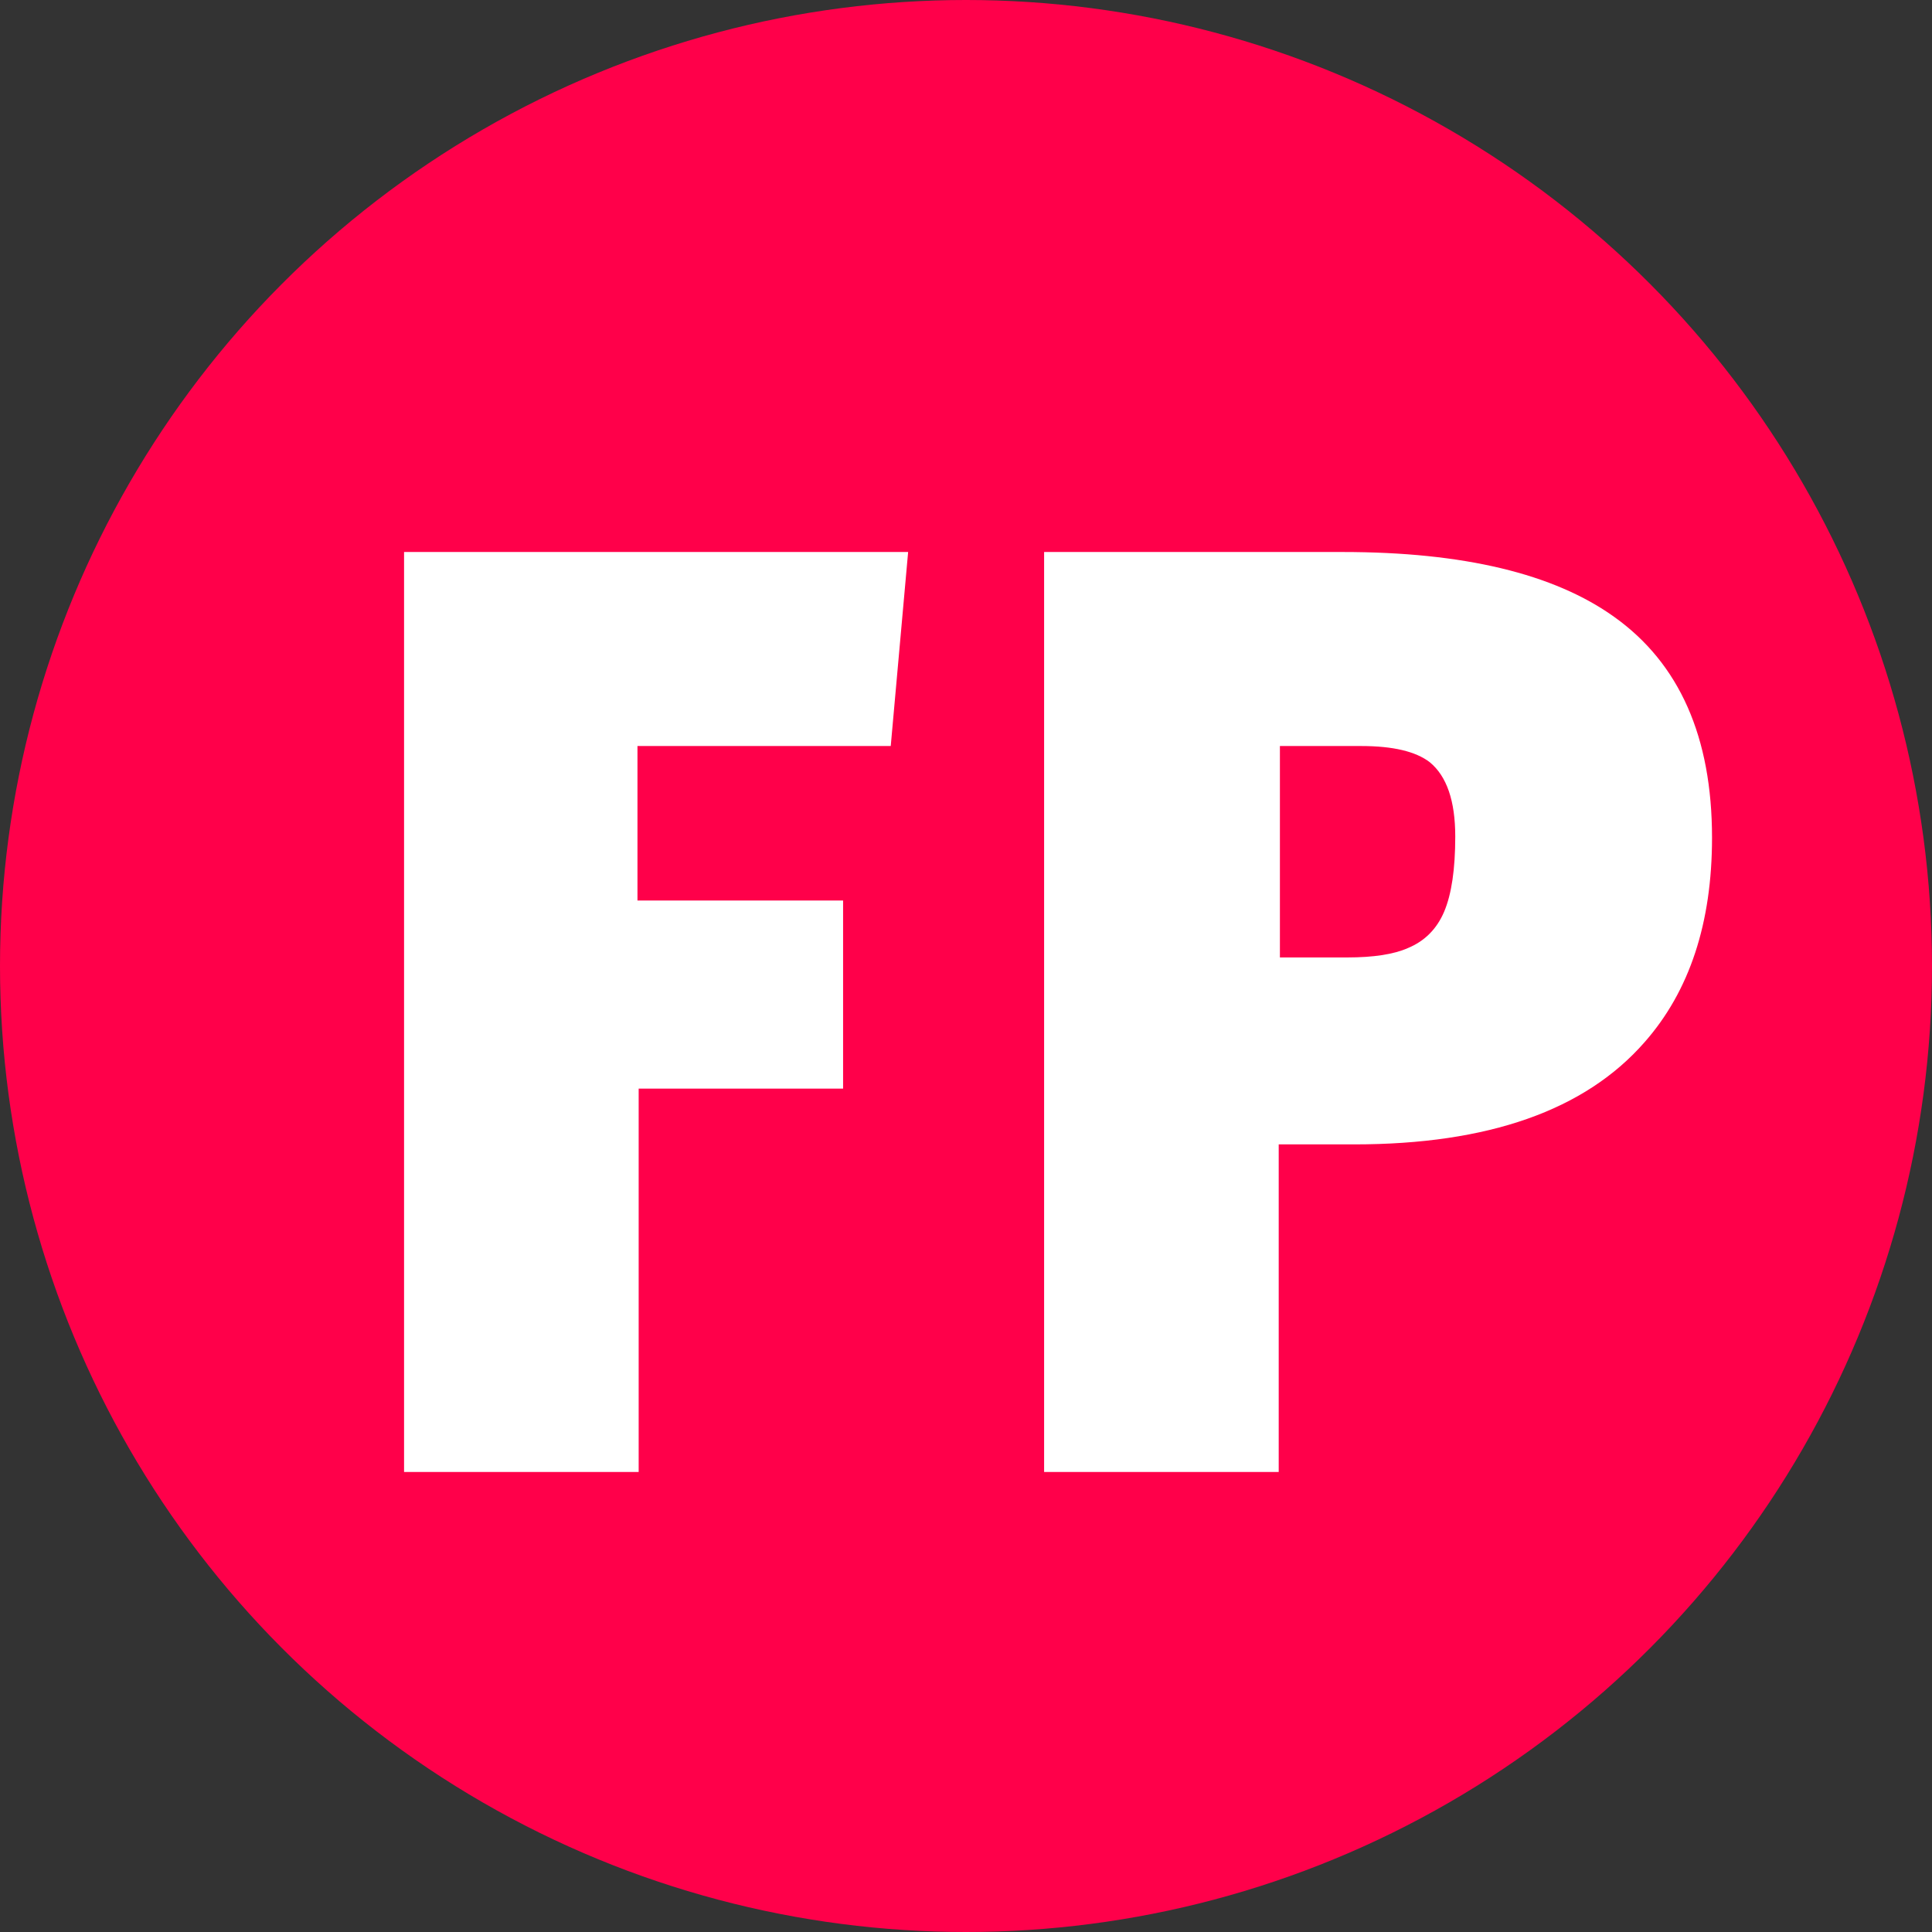
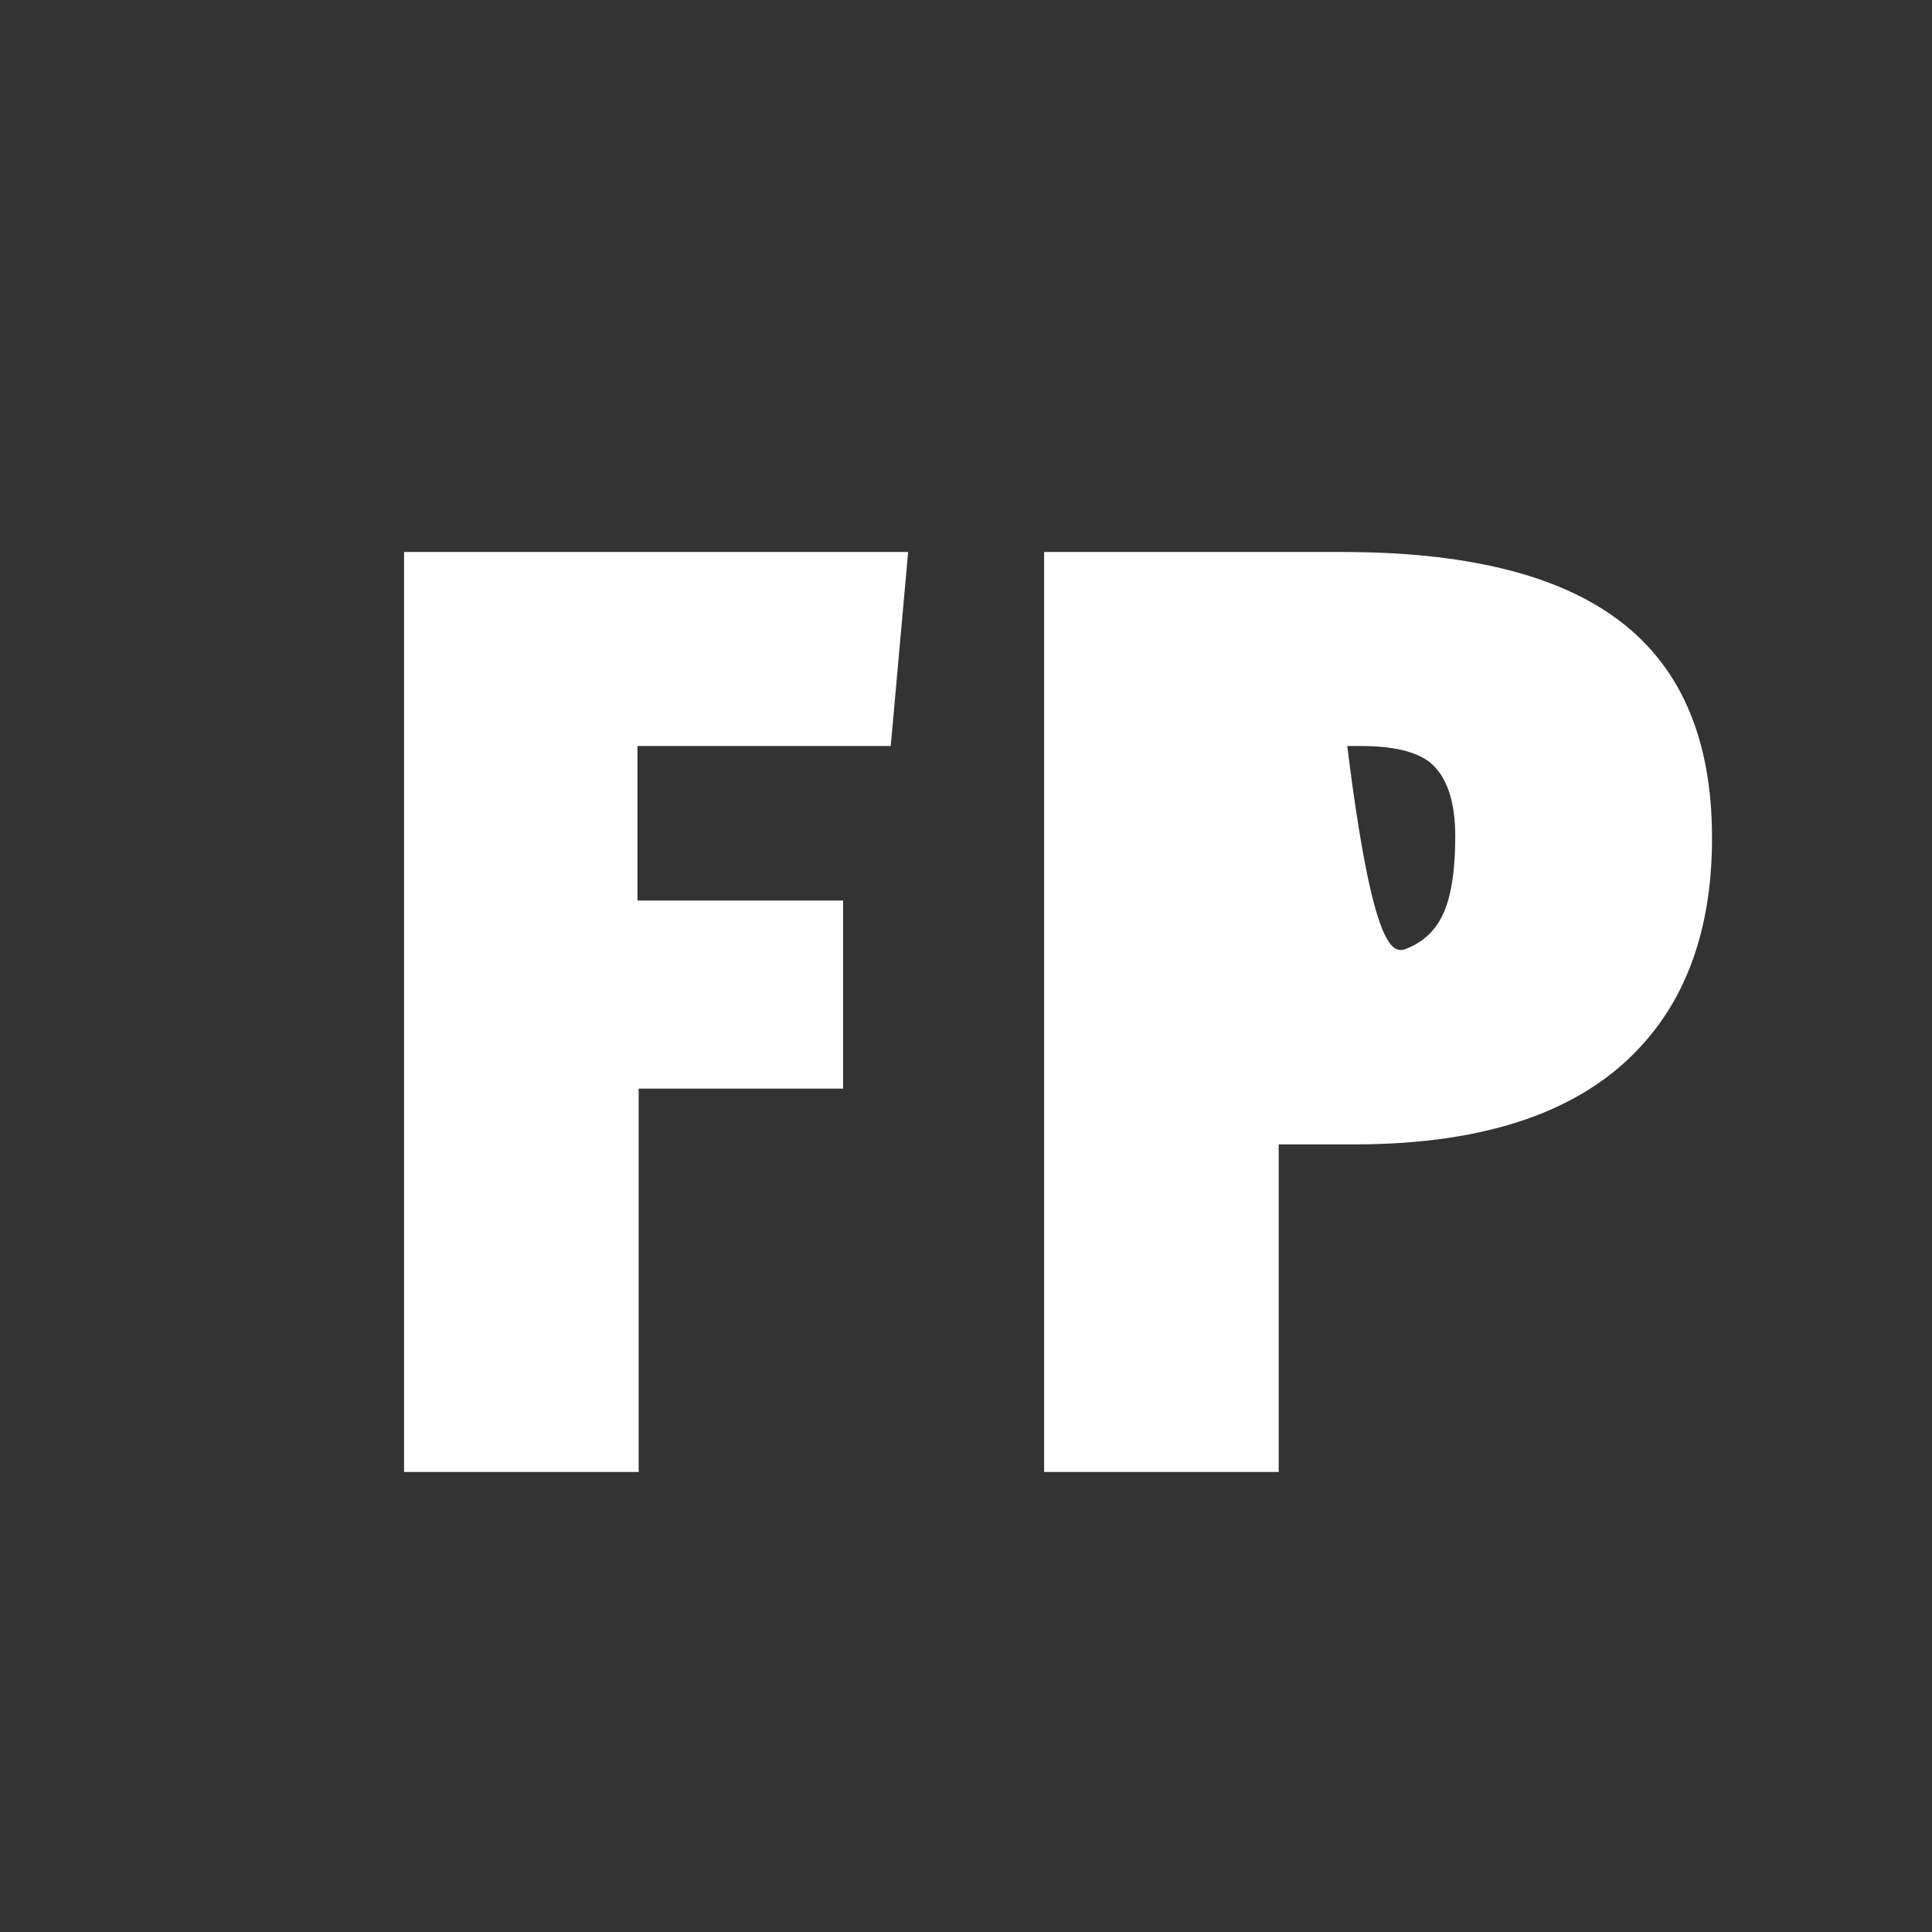
<svg xmlns="http://www.w3.org/2000/svg" width="21" height="21" viewBox="0 0 21 21" fill="none">
  <rect x="0" y="0" width="21" height="21" fill="#333333" stroke="none" />
-   <circle cx="10.5" cy="10.5" r="10.5" fill="#FF004A" />
-   <path fill-rule="evenodd" clip-rule="evenodd" d="M9.682 8.109L9.871 6H4.392V16H6.942V11.833H9.164V9.788H6.929V8.109H9.682ZM14.72 12.439H13.899V16H11.349V6H14.594C15.907 6 16.892 6.236 17.548 6.707C18.255 7.212 18.609 8.012 18.609 9.106C18.609 10.032 18.365 10.773 17.876 11.328C17.228 12.069 16.176 12.439 14.72 12.439ZM14.796 8.109H13.912V10.407H14.644C14.93 10.407 15.149 10.373 15.301 10.306C15.486 10.23 15.618 10.097 15.698 9.908C15.778 9.718 15.818 9.447 15.818 9.093C15.818 8.706 15.726 8.437 15.541 8.285C15.389 8.168 15.141 8.109 14.796 8.109Z" fill="white" />
+   <path fill-rule="evenodd" clip-rule="evenodd" d="M9.682 8.109L9.871 6H4.392V16H6.942V11.833H9.164V9.788H6.929V8.109H9.682ZM14.72 12.439H13.899V16H11.349V6H14.594C15.907 6 16.892 6.236 17.548 6.707C18.255 7.212 18.609 8.012 18.609 9.106C18.609 10.032 18.365 10.773 17.876 11.328C17.228 12.069 16.176 12.439 14.72 12.439ZM14.796 8.109H13.912H14.644C14.93 10.407 15.149 10.373 15.301 10.306C15.486 10.23 15.618 10.097 15.698 9.908C15.778 9.718 15.818 9.447 15.818 9.093C15.818 8.706 15.726 8.437 15.541 8.285C15.389 8.168 15.141 8.109 14.796 8.109Z" fill="white" />
</svg>